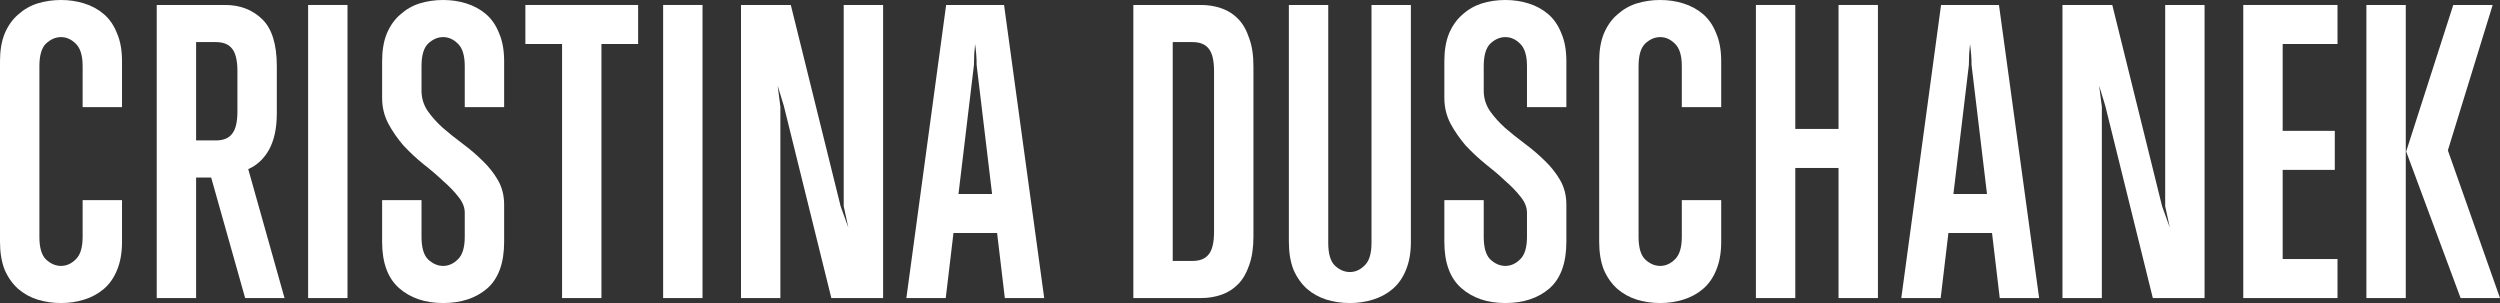
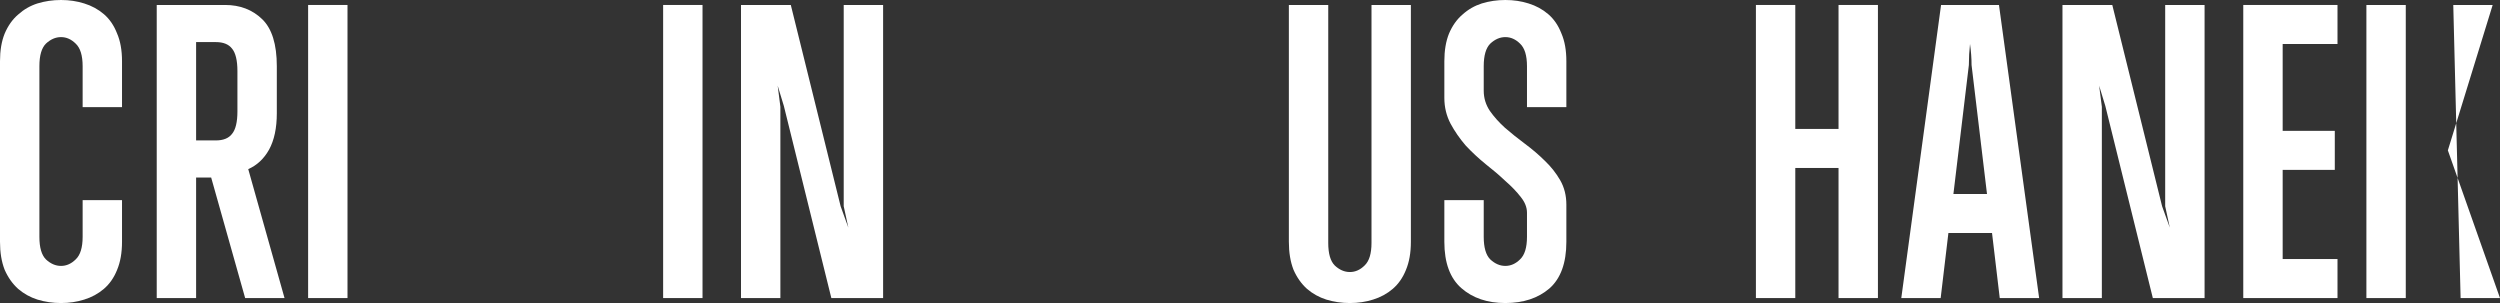
<svg xmlns="http://www.w3.org/2000/svg" width="165" height="20" viewBox="0 0 165 20" fill="none">
  <rect x="0" y="0" width="165" height="20" fill="#333333" stroke="none" />
  <path d="M8.053 15.96C8.053 16.683 7.943 17.306 7.722 17.828C7.518 18.333 7.229 18.746 6.856 19.066C6.482 19.386 6.049 19.621 5.556 19.773C5.08 19.924 4.57 20 4.027 20C3.483 20 2.965 19.924 2.472 19.773C1.996 19.621 1.572 19.386 1.198 19.066C0.824 18.729 0.527 18.308 0.306 17.803C0.102 17.281 0 16.667 0 15.96V4.04C0 3.333 0.102 2.727 0.306 2.222C0.527 1.7 0.824 1.279 1.198 0.96C1.572 0.623 1.996 0.379 2.472 0.227C2.965 0.076 3.483 0 4.027 0C4.57 0 5.08 0.076 5.556 0.227C6.049 0.379 6.482 0.614 6.856 0.934C7.229 1.254 7.518 1.675 7.722 2.197C7.943 2.702 8.053 3.317 8.053 4.04V7.071H5.454V4.369C5.454 3.662 5.301 3.165 4.995 2.879C4.706 2.593 4.384 2.449 4.027 2.449C3.67 2.449 3.339 2.593 3.033 2.879C2.744 3.165 2.6 3.662 2.6 4.369V15.631C2.6 16.338 2.744 16.835 3.033 17.121C3.339 17.407 3.67 17.55 4.027 17.55C4.384 17.55 4.706 17.407 4.995 17.121C5.301 16.835 5.454 16.338 5.454 15.631V13.207H8.053V15.96Z" fill="white" />
  <path d="M16.18 19.672L13.937 11.717H12.943V19.672H10.344V0.328H14.855C15.84 0.328 16.656 0.64 17.301 1.263C17.947 1.886 18.27 2.921 18.27 4.369V7.475C18.27 8.451 18.1 9.251 17.76 9.874C17.42 10.48 16.961 10.909 16.384 11.162L18.779 19.672H16.18ZM15.67 4.697C15.67 3.99 15.551 3.493 15.313 3.207C15.092 2.921 14.736 2.778 14.243 2.778H12.943V9.268H14.243C14.736 9.268 15.092 9.125 15.313 8.838C15.551 8.552 15.67 8.056 15.67 7.348V4.697Z" fill="white" />
  <path d="M20.336 19.672V0.328H22.935V19.672H20.336Z" fill="white" />
-   <path d="M33.273 15.96C33.273 17.357 32.9 18.384 32.152 19.04C31.404 19.68 30.436 20 29.247 20C28.057 20 27.089 19.672 26.341 19.015C25.594 18.359 25.22 17.34 25.22 15.96V13.207H27.82V15.631C27.82 16.338 27.964 16.835 28.253 17.121C28.559 17.407 28.89 17.55 29.247 17.55C29.604 17.55 29.926 17.407 30.215 17.121C30.521 16.835 30.674 16.338 30.674 15.631V14.04C30.674 13.687 30.538 13.342 30.266 13.005C29.994 12.652 29.654 12.298 29.247 11.944C28.856 11.574 28.423 11.204 27.947 10.833C27.471 10.446 27.029 10.034 26.622 9.596C26.231 9.141 25.9 8.662 25.628 8.157C25.356 7.635 25.22 7.071 25.22 6.465V4.04C25.22 3.333 25.322 2.727 25.526 2.222C25.747 1.7 26.044 1.279 26.418 0.96C26.792 0.623 27.216 0.379 27.692 0.227C28.185 0.076 28.703 0 29.247 0C29.79 0 30.3 0.076 30.776 0.227C31.269 0.379 31.702 0.614 32.076 0.934C32.449 1.254 32.738 1.675 32.942 2.197C33.163 2.702 33.273 3.317 33.273 4.04V7.071H30.674V4.369C30.674 3.662 30.521 3.165 30.215 2.879C29.926 2.593 29.604 2.449 29.247 2.449C28.89 2.449 28.559 2.593 28.253 2.879C27.964 3.165 27.82 3.662 27.82 4.369V5.985C27.82 6.473 27.955 6.919 28.227 7.323C28.499 7.71 28.83 8.081 29.221 8.434C29.629 8.788 30.071 9.141 30.547 9.495C31.022 9.848 31.456 10.219 31.846 10.606C32.254 10.993 32.594 11.423 32.866 11.894C33.138 12.365 33.273 12.904 33.273 13.51V15.96Z" fill="white" />
-   <path d="M39.695 2.904V19.672H37.096V2.904H34.675V0.328H42.116V2.904H39.695Z" fill="white" />
  <path d="M43.767 19.672V0.328H46.366V19.672H43.767Z" fill="white" />
  <path d="M54.869 19.672L51.735 6.995L51.327 5.657L51.505 7.045V19.672H48.906V0.328H52.193L55.481 13.611L55.991 15.025L55.685 13.611V0.328H58.285V19.672H54.869Z" fill="white" />
-   <path d="M66.319 19.672L65.809 15.379H62.929L62.419 19.672H59.82L62.445 0.328H66.268L68.918 19.672H66.319ZM64.458 4.293C64.458 4.057 64.45 3.83 64.433 3.611C64.416 3.375 64.39 3.14 64.356 2.904C64.305 3.359 64.28 3.822 64.28 4.293L63.26 12.803H65.478L64.458 4.293Z" fill="white" />
-   <path d="M82.727 15.631C82.727 16.355 82.633 16.978 82.446 17.5C82.276 18.005 82.039 18.418 81.733 18.737C81.427 19.057 81.062 19.293 80.637 19.444C80.212 19.596 79.753 19.672 79.261 19.672H74.801V0.328H79.261C79.753 0.328 80.212 0.404 80.637 0.556C81.062 0.707 81.427 0.943 81.733 1.263C82.039 1.582 82.276 2.003 82.446 2.525C82.633 3.03 82.727 3.645 82.727 4.369V15.631ZM80.127 4.697C80.127 3.99 80.008 3.493 79.77 3.207C79.549 2.921 79.193 2.778 78.7 2.778H77.4V17.222H78.7C79.193 17.222 79.549 17.079 79.77 16.793C80.008 16.507 80.127 16.01 80.127 15.303V4.697Z" fill="white" />
  <path d="M93.118 15.96C93.118 16.683 93.008 17.306 92.787 17.828C92.583 18.333 92.294 18.746 91.921 19.066C91.547 19.386 91.114 19.621 90.621 19.773C90.145 19.924 89.635 20 89.092 20C88.548 20 88.03 19.924 87.537 19.773C87.061 19.621 86.636 19.386 86.263 19.066C85.889 18.729 85.592 18.308 85.371 17.803C85.167 17.281 85.065 16.667 85.065 15.96V0.328H87.664V16.035C87.664 16.742 87.809 17.239 88.098 17.525C88.403 17.811 88.735 17.954 89.092 17.954C89.448 17.954 89.771 17.811 90.06 17.525C90.366 17.239 90.519 16.742 90.519 16.035V0.328H93.118V15.96Z" fill="white" />
  <path d="M103.38 15.96C103.38 17.357 103.006 18.384 102.259 19.04C101.511 19.68 100.543 20 99.353 20C98.164 20 97.196 19.672 96.448 19.015C95.701 18.359 95.327 17.34 95.327 15.96V13.207H97.926V15.631C97.926 16.338 98.071 16.835 98.359 17.121C98.665 17.407 98.997 17.55 99.353 17.55C99.71 17.55 100.033 17.407 100.322 17.121C100.628 16.835 100.781 16.338 100.781 15.631V14.04C100.781 13.687 100.645 13.342 100.373 13.005C100.101 12.652 99.761 12.298 99.353 11.944C98.963 11.574 98.529 11.204 98.054 10.833C97.578 10.446 97.136 10.034 96.728 9.596C96.338 9.141 96.006 8.662 95.734 8.157C95.463 7.635 95.327 7.071 95.327 6.465V4.04C95.327 3.333 95.429 2.727 95.632 2.222C95.853 1.7 96.151 1.279 96.525 0.96C96.898 0.623 97.323 0.379 97.799 0.227C98.291 0.076 98.81 0 99.353 0C99.897 0 100.407 0.076 100.883 0.227C101.375 0.379 101.809 0.614 102.182 0.934C102.556 1.254 102.845 1.675 103.049 2.197C103.27 2.702 103.38 3.317 103.38 4.04V7.071H100.781V4.369C100.781 3.662 100.628 3.165 100.322 2.879C100.033 2.593 99.71 2.449 99.353 2.449C98.997 2.449 98.665 2.593 98.359 2.879C98.071 3.165 97.926 3.662 97.926 4.369V5.985C97.926 6.473 98.062 6.919 98.334 7.323C98.606 7.71 98.937 8.081 99.328 8.434C99.736 8.788 100.177 9.141 100.653 9.495C101.129 9.848 101.562 10.219 101.953 10.606C102.361 10.993 102.701 11.423 102.972 11.894C103.244 12.365 103.38 12.904 103.38 13.51V15.96Z" fill="white" />
-   <path d="M113.599 15.96C113.599 16.683 113.489 17.306 113.268 17.828C113.064 18.333 112.775 18.746 112.402 19.066C112.028 19.386 111.595 19.621 111.102 19.773C110.626 19.924 110.116 20 109.573 20C109.029 20 108.511 19.924 108.018 19.773C107.542 19.621 107.118 19.386 106.744 19.066C106.37 18.729 106.073 18.308 105.852 17.803C105.648 17.281 105.546 16.667 105.546 15.96V4.04C105.546 3.333 105.648 2.727 105.852 2.222C106.073 1.7 106.37 1.279 106.744 0.96C107.118 0.623 107.542 0.379 108.018 0.227C108.511 0.076 109.029 0 109.573 0C110.116 0 110.626 0.076 111.102 0.227C111.595 0.379 112.028 0.614 112.402 0.934C112.775 1.254 113.064 1.675 113.268 2.197C113.489 2.702 113.599 3.317 113.599 4.04V7.071H111V4.369C111 3.662 110.847 3.165 110.541 2.879C110.252 2.593 109.929 2.449 109.573 2.449C109.216 2.449 108.885 2.593 108.579 2.879C108.29 3.165 108.145 3.662 108.145 4.369V15.631C108.145 16.338 108.29 16.835 108.579 17.121C108.885 17.407 109.216 17.55 109.573 17.55C109.929 17.55 110.252 17.407 110.541 17.121C110.847 16.835 111 16.338 111 15.631V13.207H113.599V15.96Z" fill="white" />
  <path d="M121.343 19.672V11.086H118.489V19.672H115.89V0.328H118.489V8.51H121.343V0.328H123.943V19.672H121.343Z" fill="white" />
  <path d="M131.983 19.672L131.474 15.379H128.594L128.084 19.672H125.485L128.11 0.328H131.932L134.583 19.672H131.983ZM130.123 4.293C130.123 4.057 130.114 3.83 130.097 3.611C130.08 3.375 130.055 3.14 130.021 2.904C129.97 3.359 129.945 3.822 129.945 4.293L128.925 12.803H131.142L130.123 4.293Z" fill="white" />
  <path d="M142.087 19.672L138.952 6.995L138.544 5.657L138.722 7.045V19.672H136.123V0.328H139.411L142.698 13.611L143.208 15.025L142.902 13.611V0.328H145.502V19.672H142.087Z" fill="white" />
  <path d="M148.056 19.672V0.328H154.275V2.904H150.656V8.636H154.096V11.212H150.656V17.096H154.275V19.672H148.056Z" fill="white" />
-   <path d="M162.4 19.672L158.807 10L161.916 0.328H164.516L161.559 9.924L165 19.672H162.4ZM156.182 19.672V0.328H158.781V19.672H156.182Z" fill="white" />
+   <path d="M162.4 19.672L161.916 0.328H164.516L161.559 9.924L165 19.672H162.4ZM156.182 19.672V0.328H158.781V19.672H156.182Z" fill="white" />
</svg>